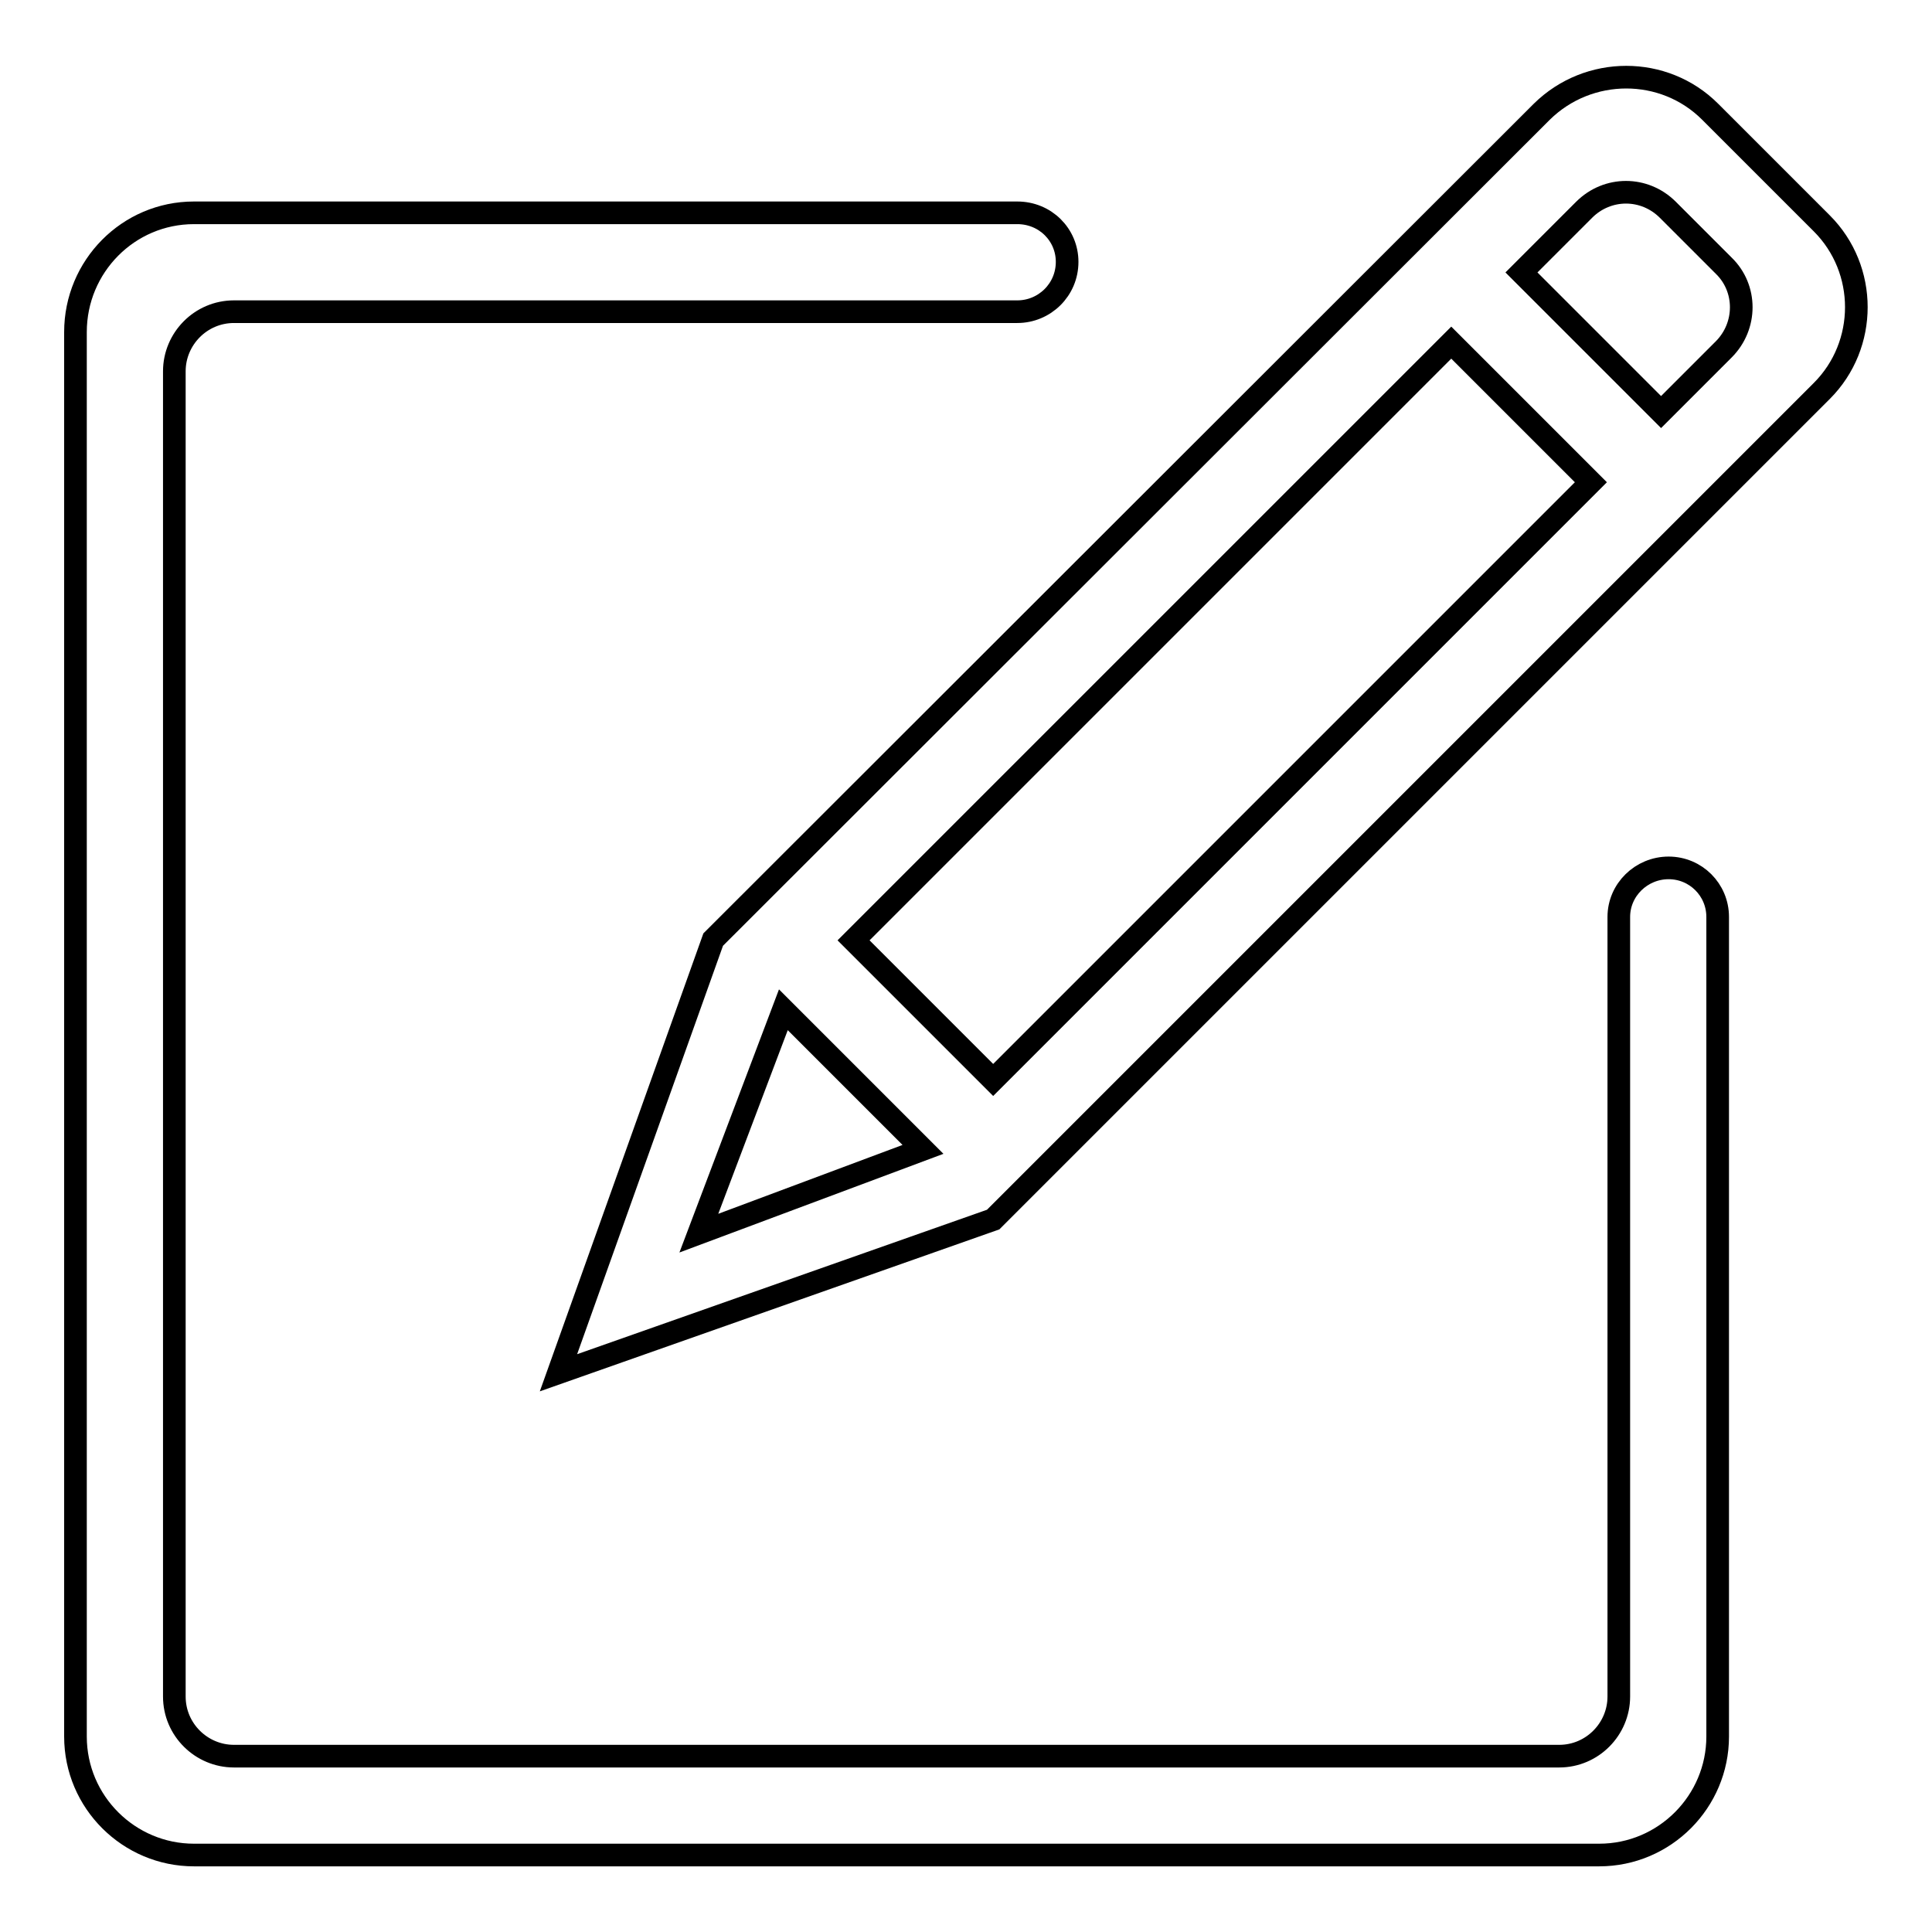
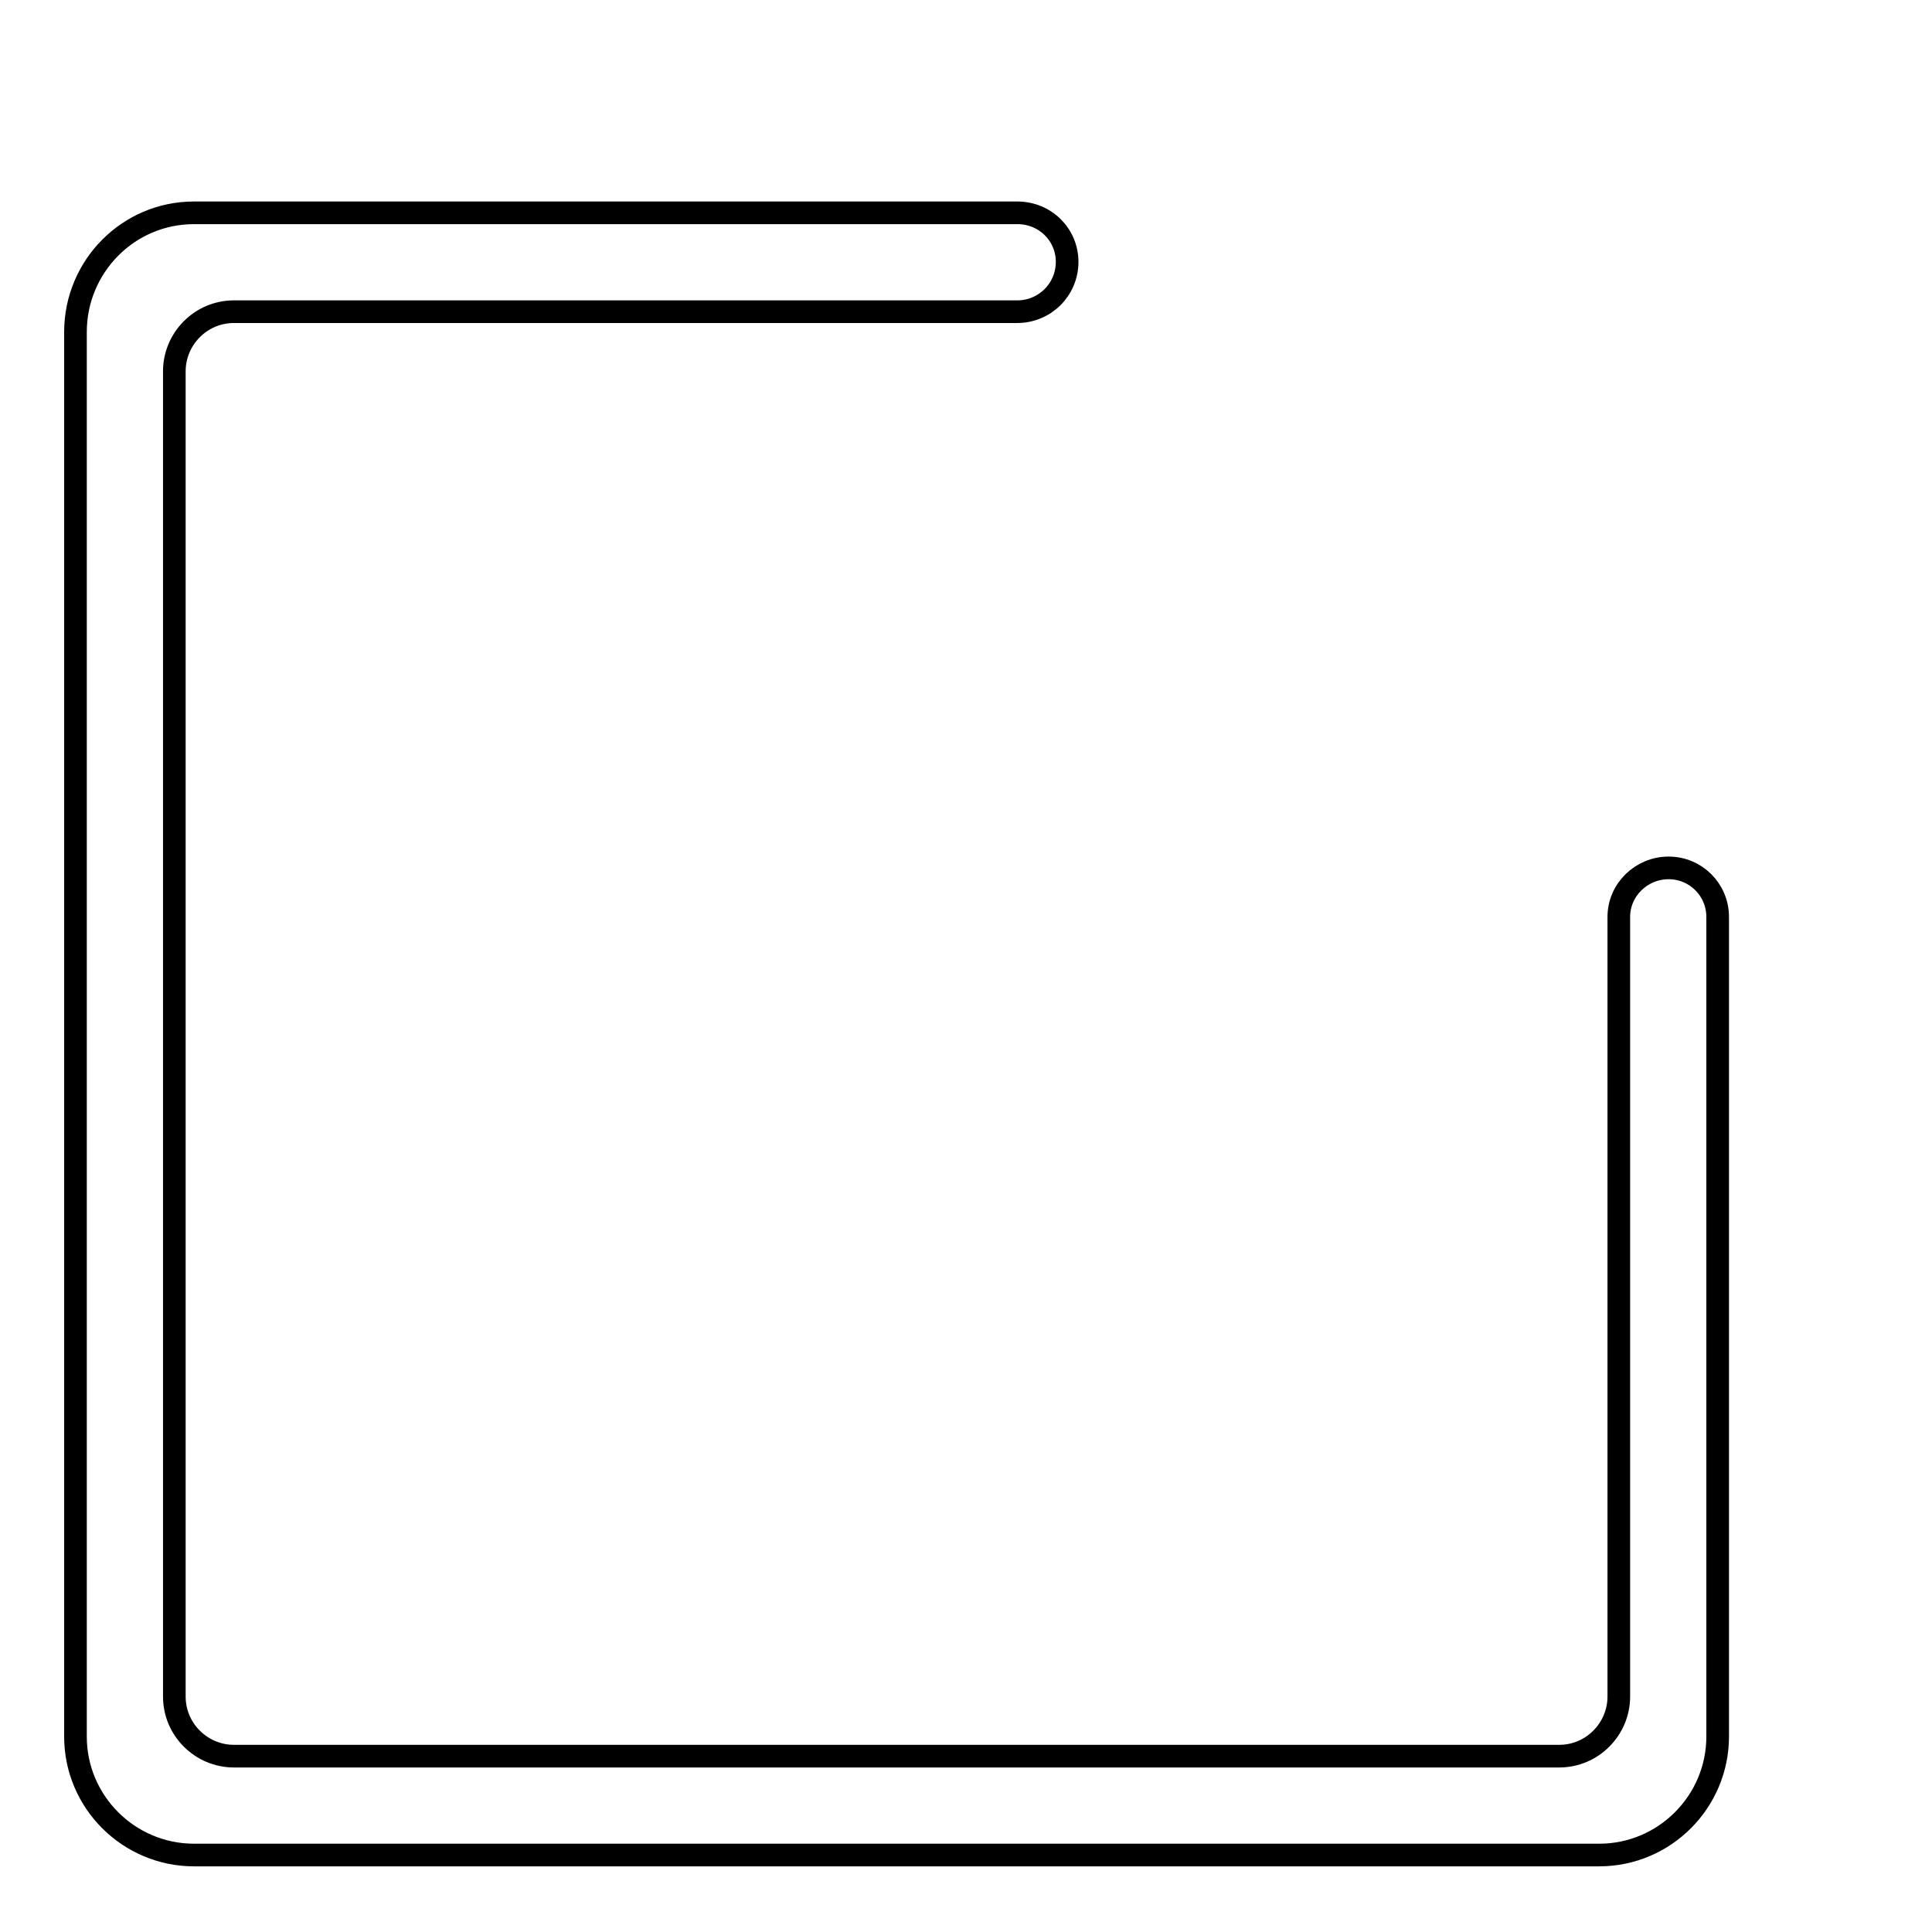
<svg xmlns="http://www.w3.org/2000/svg" version="1.1" x="0px" y="0px" viewBox="0 0 256 256" enable-background="new 0 0 256 256" xml:space="preserve">
  <g>
    <g>
-       <path stroke-width="3" fill-opacity="0" stroke="#000000" d="M241.4,29.6l-14.8-14.8c-6.1-6.1-16.1-6.1-22.3,0L94.5,124.5L74,181.9l57.6-20.3l0,0l3.7-3.7l0,0l1.9-1.9l0,0l86.6-86.6l0,0l1.9-1.9l0,0l15.7-15.7C247.5,45.7,247.5,35.7,241.4,29.6z M92.6,163.4l11.2-29.6l18.5,18.5L92.6,163.4z M131.6,143.1l-18.5-18.5l79.2-79.2l18.5,18.5L131.6,143.1z M228.4,46.3l-8.3,8.3l-18.5-18.5l8.3-8.3c3.1-3.1,8-3.1,11.1,0l7.4,7.4C231.5,38.2,231.5,43.2,228.4,46.3z" />
      <path stroke-width="3" fill-opacity="0" stroke="#000000" d="M221.1,115c-3.6,0-6.6,2.9-6.6,6.5l0,0v103.3c0,4.3-3.5,7.9-7.9,7.9H31c-4.3,0-7.9-3.5-7.9-7.9V49.2c0-4.3,3.5-7.9,7.9-7.9h103.3l0,0c0.2,0,0.3,0,0.5,0c3.6,0,6.6-2.9,6.6-6.6c0-3.6-2.9-6.5-6.6-6.5c-0.2,0-0.3,0-0.5,0v0H25.7C17,28.2,10,35.3,10,44v186.1c0,8.7,7.1,15.7,15.7,15.7h186.2c8.7,0,15.7-7.1,15.7-15.7V121.5l0,0C227.6,117.9,224.7,115,221.1,115z" />
    </g>
  </g>
</svg>